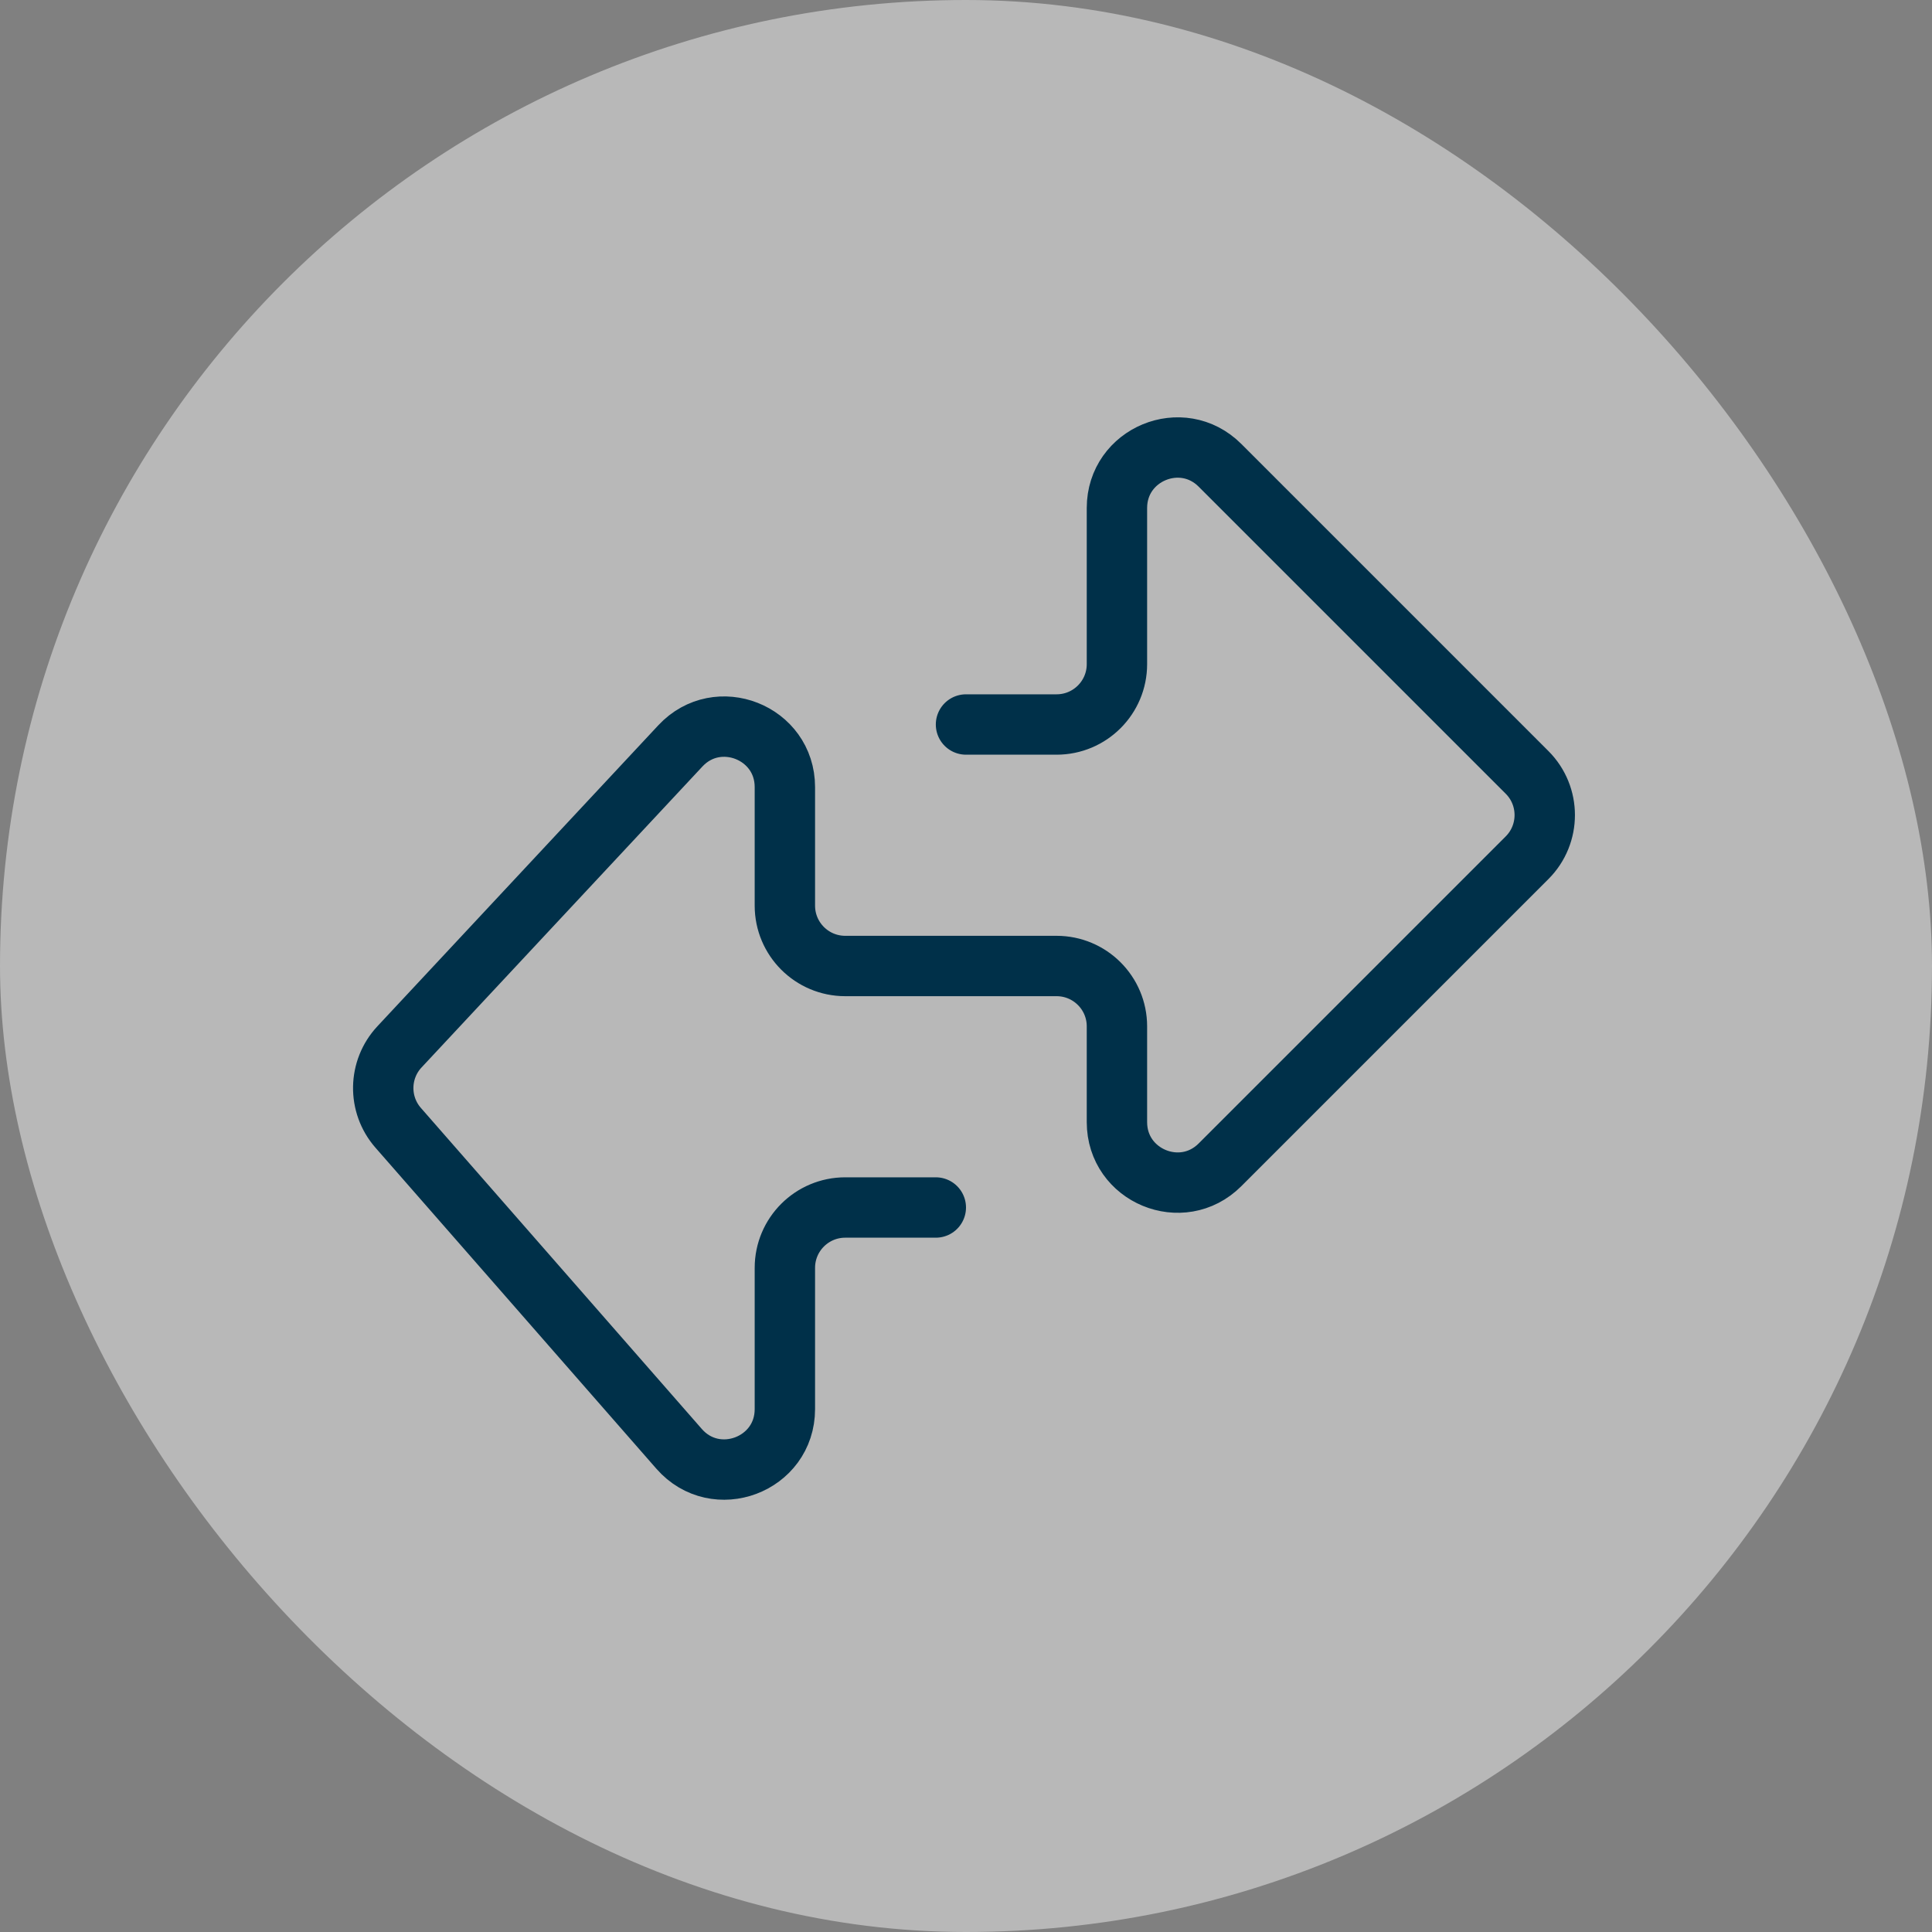
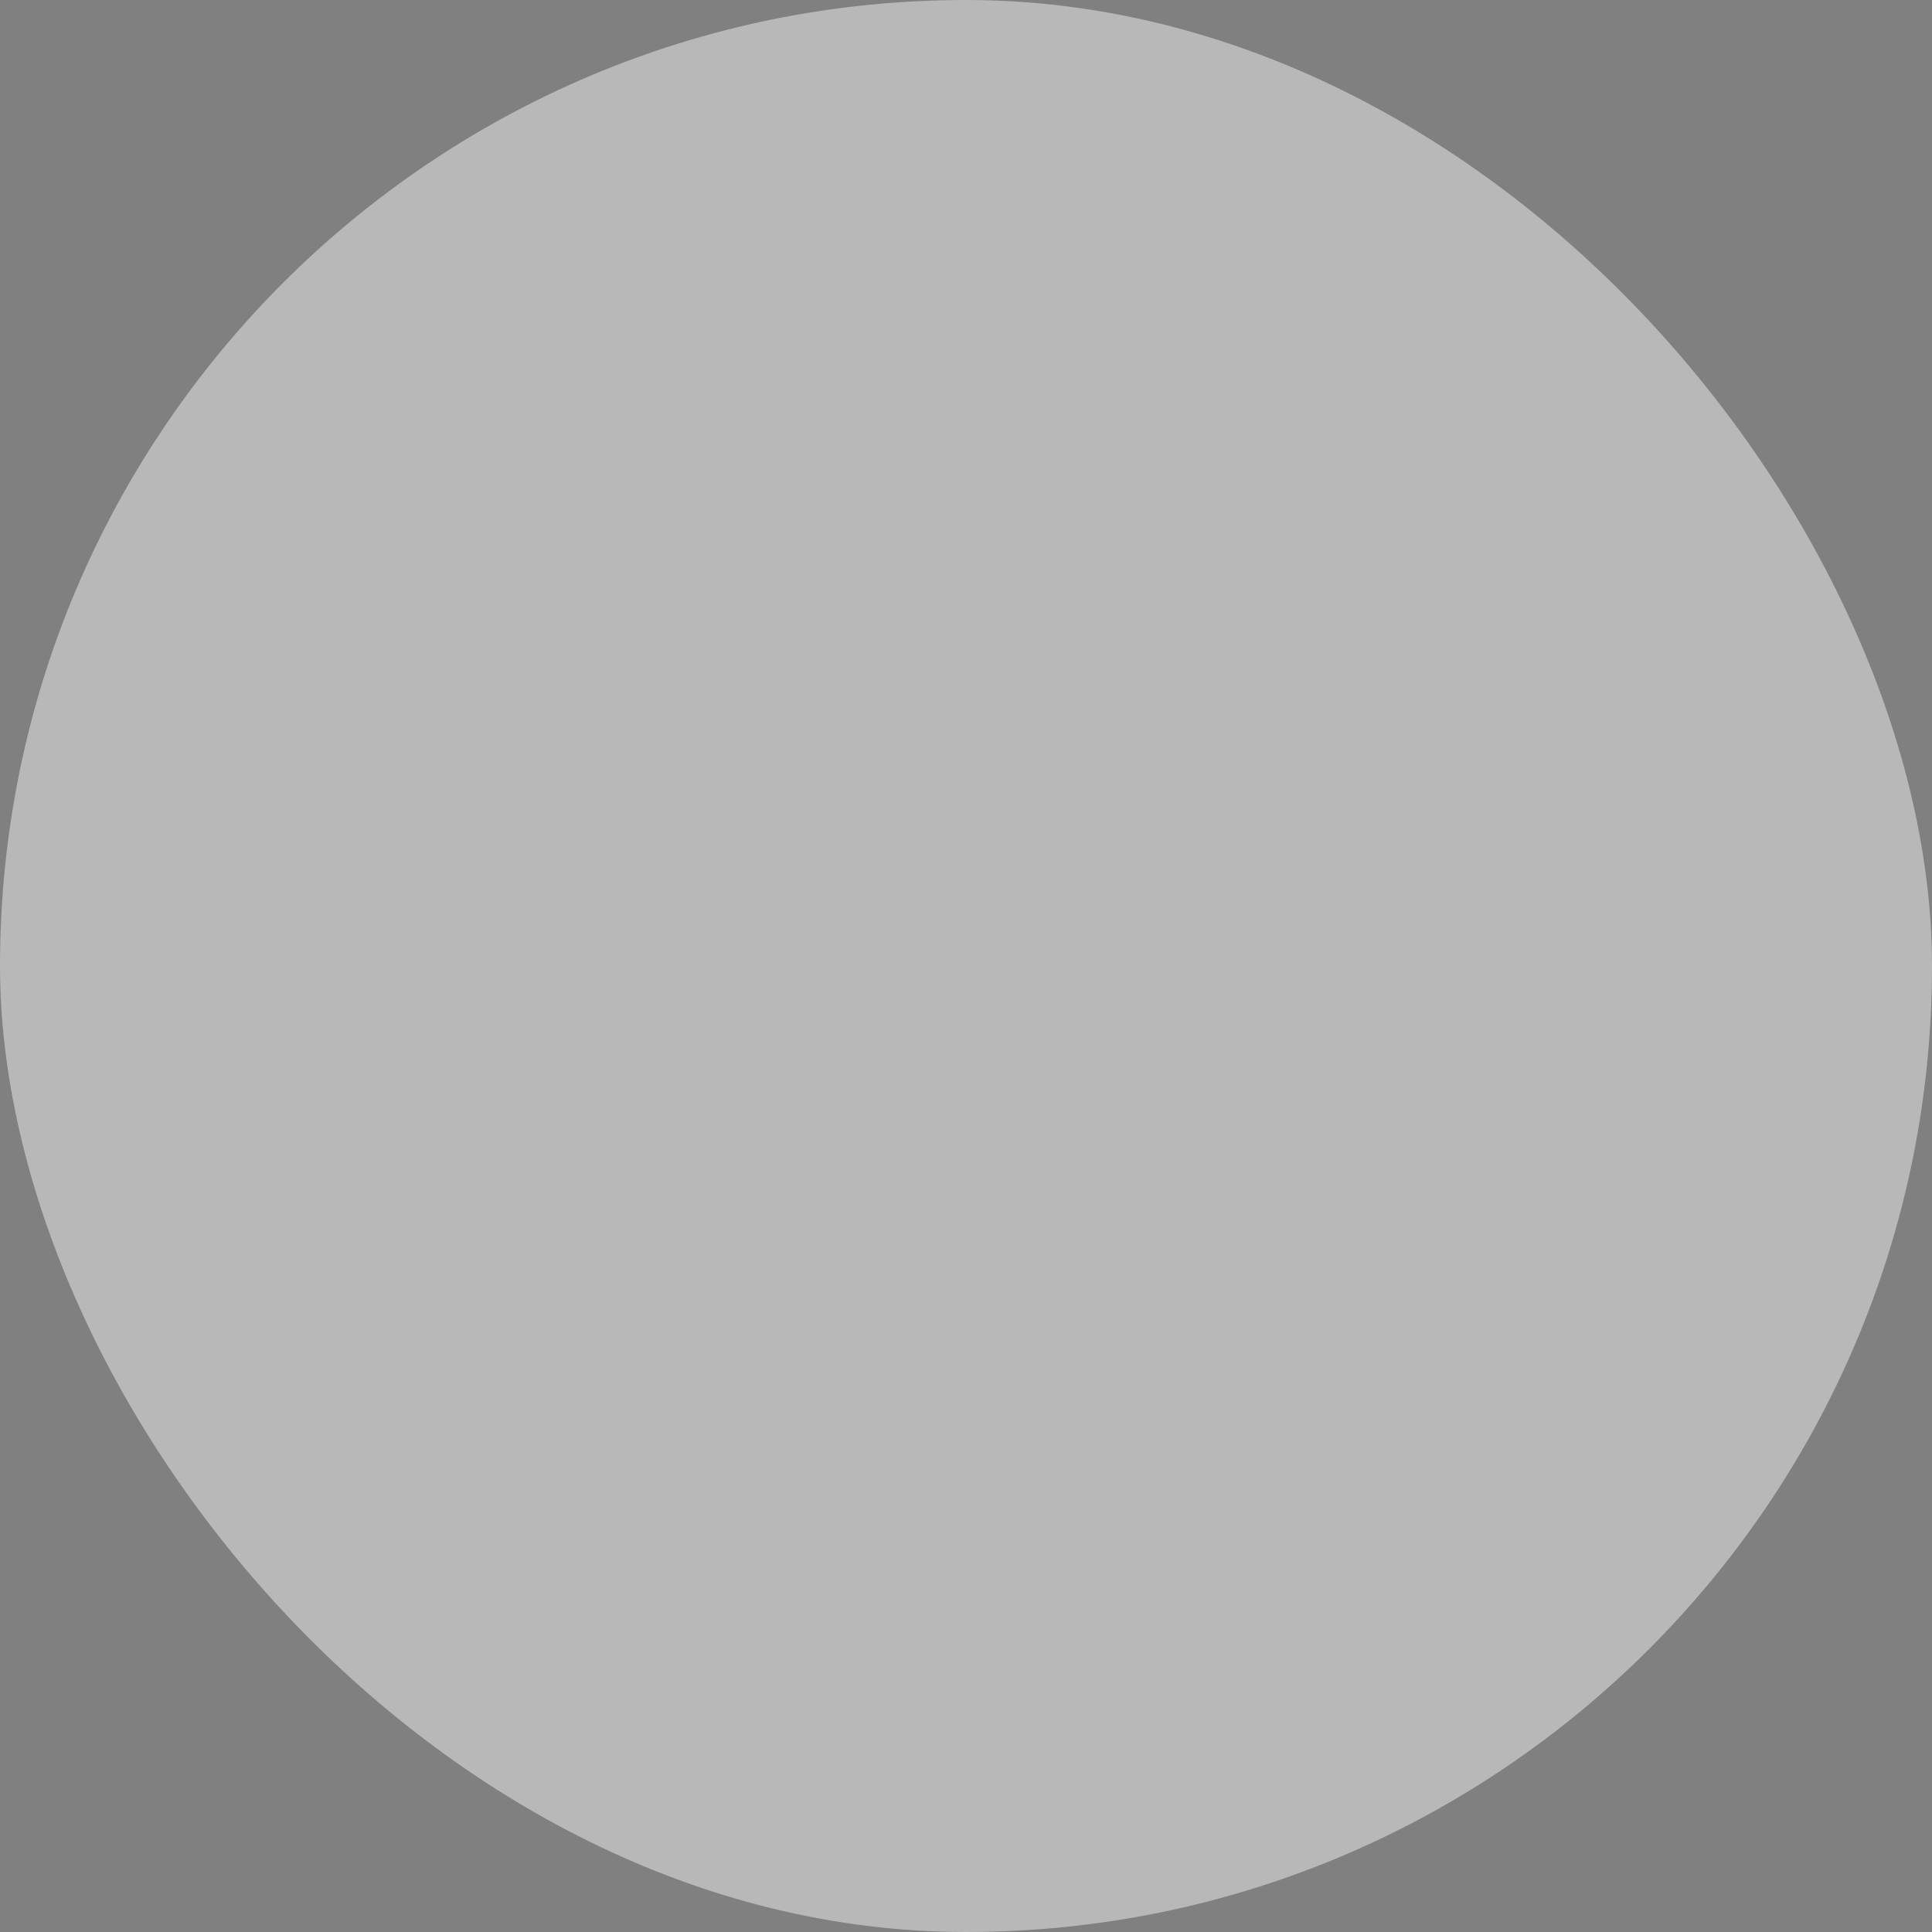
<svg xmlns="http://www.w3.org/2000/svg" width="64" height="64" viewBox="0 0 64 64" fill="none">
  <rect x="0" y="0" width="64" height="64" fill="#808080" stroke="none" />
  <rect width="64" height="64" rx="32" fill="white" fill-opacity="0.44" />
-   <path d="M32 24H35C36.105 24 37 23.105 37 22V16.828C37 15.047 39.154 14.154 40.414 15.414L50.586 25.586C51.367 26.367 51.367 27.633 50.586 28.414L40.414 38.586C39.154 39.846 37 38.953 37 37.172V34C37 32.895 36.105 32 35 32H28C26.895 32 26 31.105 26 30V26.074C26 24.259 23.776 23.382 22.538 24.709L13.233 34.679C12.533 35.429 12.514 36.588 13.19 37.36L22.495 47.994C23.711 49.384 26 48.524 26 46.677V42C26 40.895 26.895 40 28 40H31" stroke="#003049" stroke-width="2" stroke-linecap="round" stroke-linejoin="round" />
</svg>